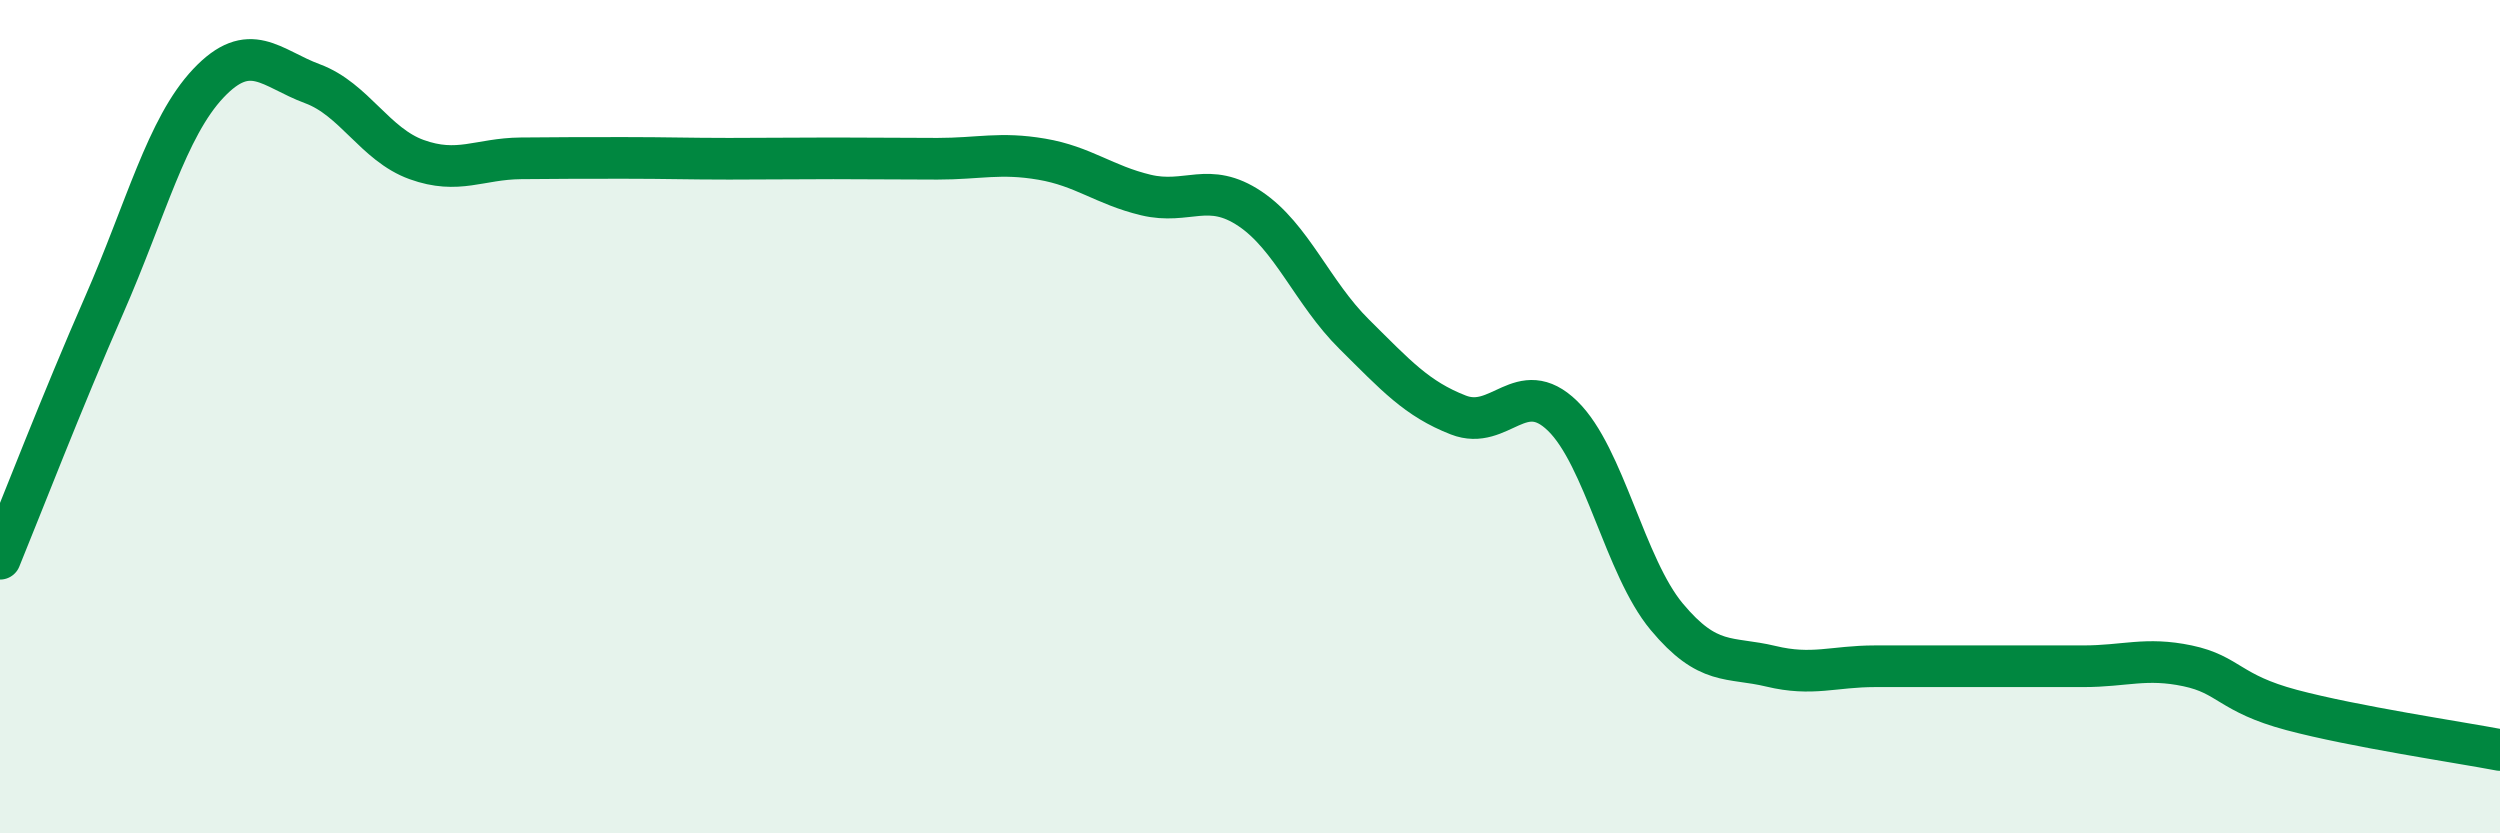
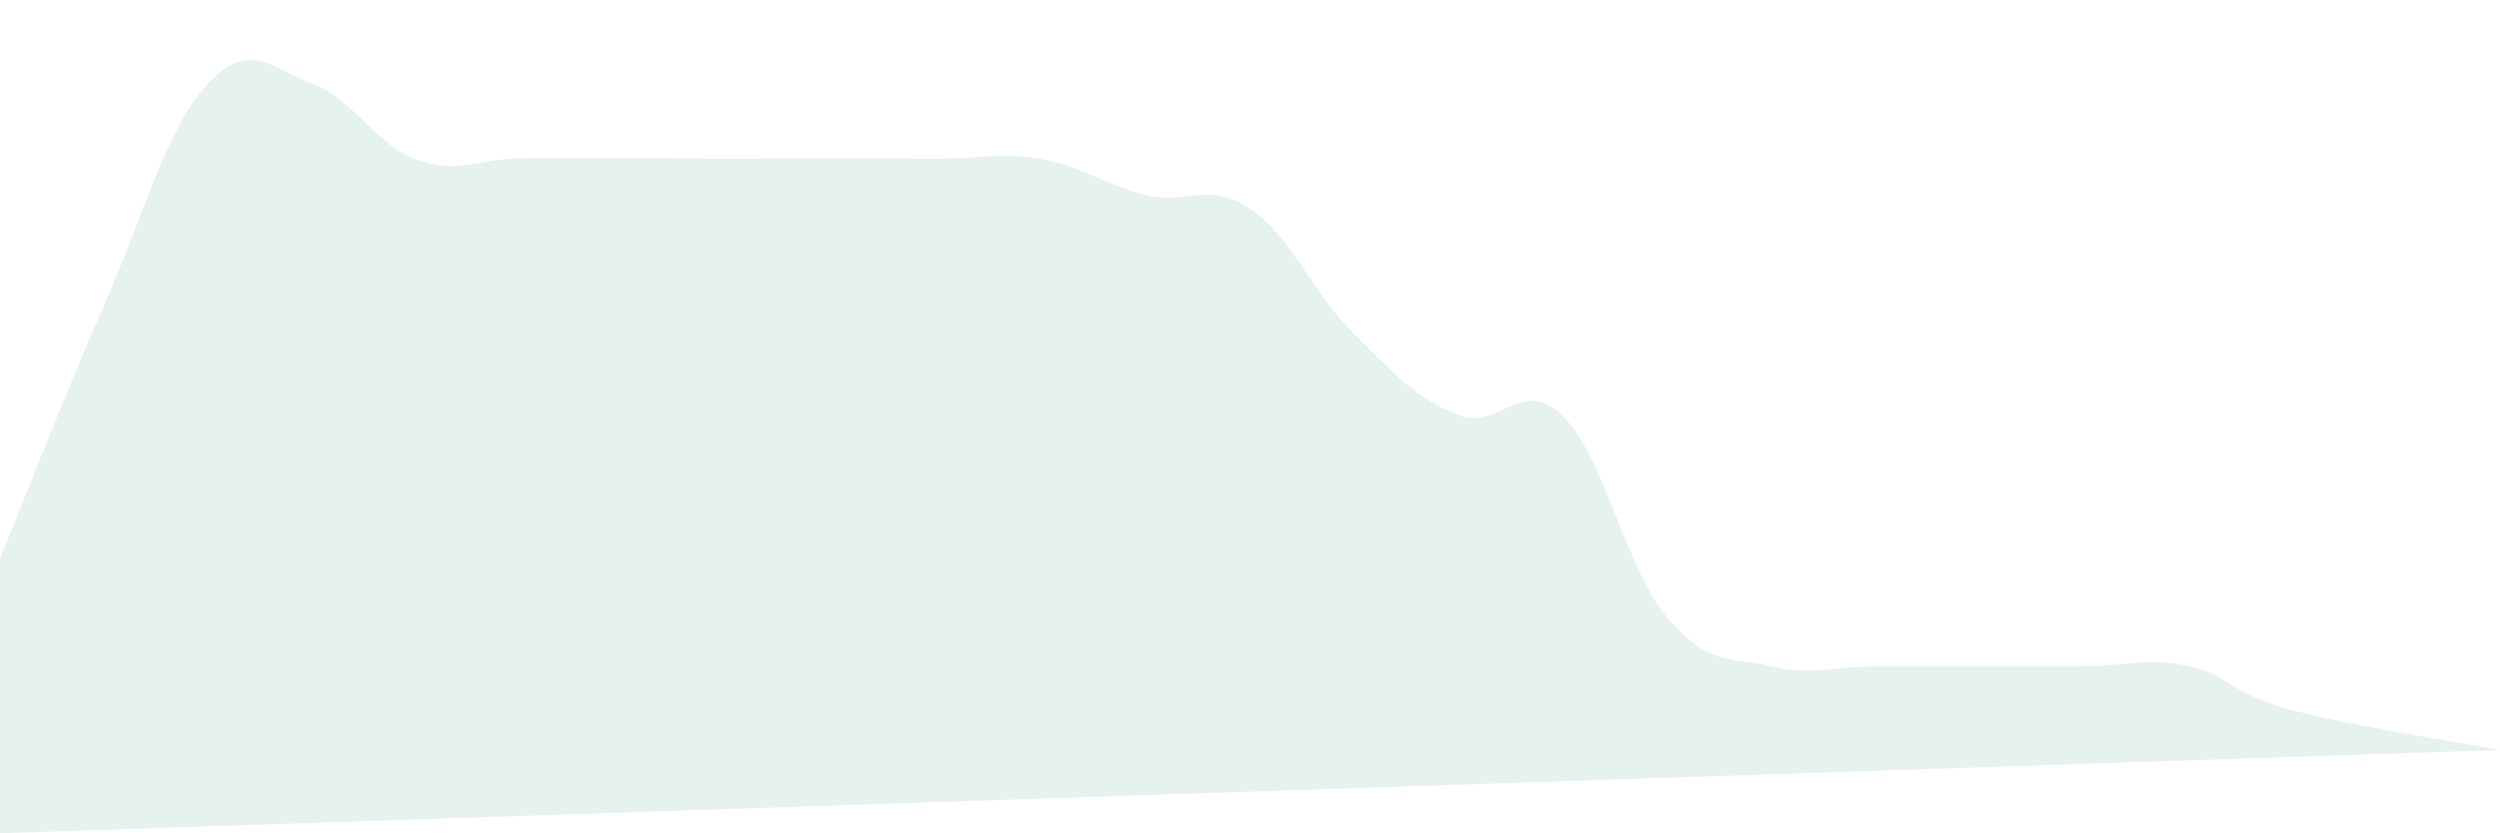
<svg xmlns="http://www.w3.org/2000/svg" width="60" height="20" viewBox="0 0 60 20">
-   <path d="M 0,13.41 C 0.5,12.19 1.5,9.6 2.5,7.32 C 3.5,5.04 4,3.06 5,2 C 6,0.94 6.5,1.64 7.5,2.01 C 8.5,2.38 9,3.47 10,3.83 C 11,4.19 11.5,3.81 12.5,3.8 C 13.5,3.79 14,3.79 15,3.79 C 16,3.79 16.5,3.81 17.5,3.81 C 18.5,3.81 19,3.8 20,3.8 C 21,3.8 21.5,3.81 22.5,3.81 C 23.5,3.81 24,3.65 25,3.82 C 26,3.99 26.5,4.44 27.5,4.68 C 28.5,4.92 29,4.34 30,5.01 C 31,5.68 31.5,7.03 32.5,8.02 C 33.5,9.01 34,9.57 35,9.96 C 36,10.35 36.5,9.01 37.5,9.98 C 38.5,10.95 39,13.6 40,14.8 C 41,16 41.5,15.75 42.5,15.99 C 43.5,16.23 44,15.99 45,15.99 C 46,15.99 46.5,15.99 47.5,15.99 C 48.5,15.99 49,15.99 50,15.99 C 51,15.99 51.5,15.77 52.5,15.98 C 53.5,16.19 53.5,16.64 55,17.04 C 56.5,17.44 59,17.81 60,18L60 20L0 20Z" fill="#008740" opacity="0.1" stroke-linecap="round" stroke-linejoin="round" />
-   <path d="M 0,13.41 C 0.5,12.19 1.5,9.6 2.5,7.32 C 3.5,5.04 4,3.06 5,2 C 6,0.94 6.5,1.64 7.5,2.01 C 8.5,2.38 9,3.47 10,3.83 C 11,4.19 11.5,3.81 12.5,3.8 C 13.5,3.79 14,3.79 15,3.79 C 16,3.79 16.5,3.81 17.5,3.81 C 18.5,3.81 19,3.8 20,3.8 C 21,3.8 21.5,3.81 22.5,3.81 C 23.5,3.81 24,3.65 25,3.82 C 26,3.99 26.5,4.44 27.5,4.68 C 28.5,4.92 29,4.34 30,5.01 C 31,5.68 31.5,7.03 32.5,8.02 C 33.5,9.01 34,9.57 35,9.96 C 36,10.35 36.5,9.01 37.5,9.98 C 38.5,10.95 39,13.6 40,14.8 C 41,16 41.5,15.75 42.5,15.99 C 43.5,16.23 44,15.99 45,15.99 C 46,15.99 46.5,15.99 47.5,15.99 C 48.5,15.99 49,15.99 50,15.99 C 51,15.99 51.5,15.77 52.5,15.98 C 53.5,16.19 53.5,16.64 55,17.04 C 56.5,17.44 59,17.81 60,18" stroke="#008740" stroke-width="1" fill="none" stroke-linecap="round" stroke-linejoin="round" />
+   <path d="M 0,13.41 C 0.5,12.19 1.5,9.6 2.5,7.32 C 3.5,5.04 4,3.06 5,2 C 6,0.94 6.5,1.64 7.5,2.01 C 8.5,2.38 9,3.47 10,3.83 C 11,4.19 11.5,3.81 12.5,3.8 C 13.5,3.79 14,3.79 15,3.79 C 16,3.79 16.5,3.81 17.5,3.81 C 18.5,3.81 19,3.8 20,3.8 C 21,3.8 21.5,3.81 22.5,3.81 C 23.5,3.81 24,3.65 25,3.82 C 26,3.99 26.5,4.44 27.5,4.68 C 28.5,4.92 29,4.34 30,5.01 C 31,5.68 31.5,7.03 32.5,8.02 C 33.5,9.01 34,9.57 35,9.96 C 36,10.35 36.5,9.01 37.5,9.98 C 38.5,10.95 39,13.6 40,14.8 C 41,16 41.5,15.75 42.5,15.99 C 43.5,16.23 44,15.99 45,15.99 C 46,15.99 46.5,15.99 47.5,15.99 C 48.5,15.99 49,15.99 50,15.99 C 51,15.99 51.5,15.77 52.5,15.98 C 53.5,16.19 53.5,16.64 55,17.04 C 56.5,17.44 59,17.81 60,18L0 20Z" fill="#008740" opacity="0.1" stroke-linecap="round" stroke-linejoin="round" />
</svg>